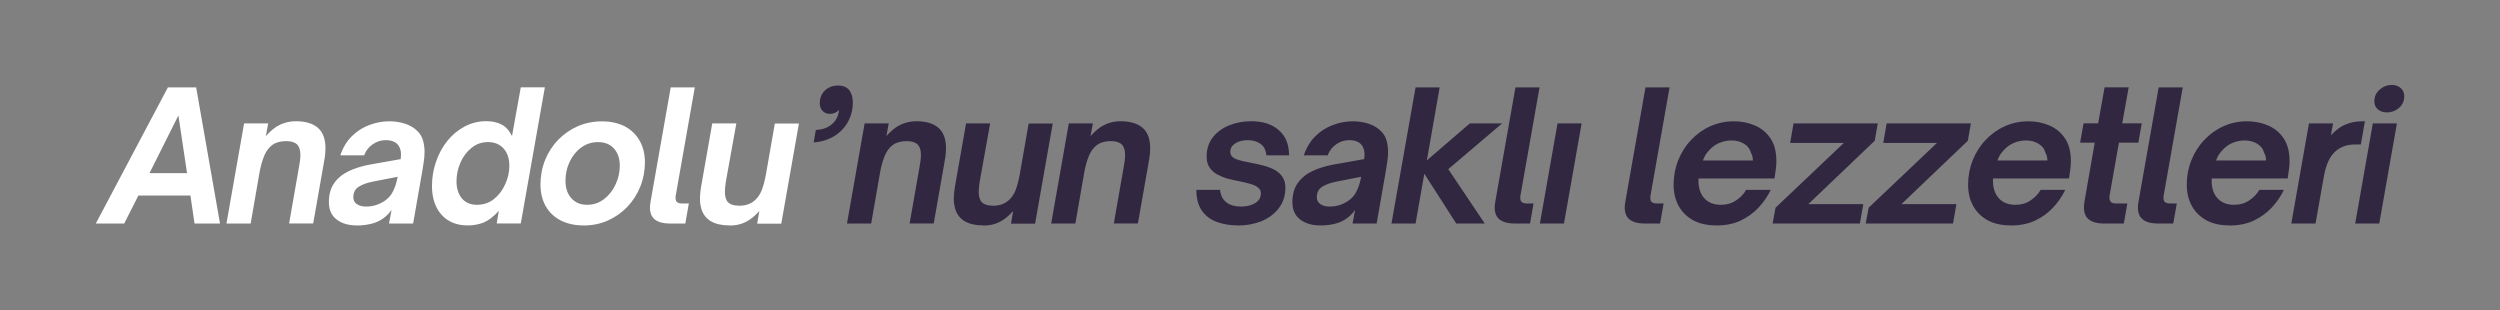
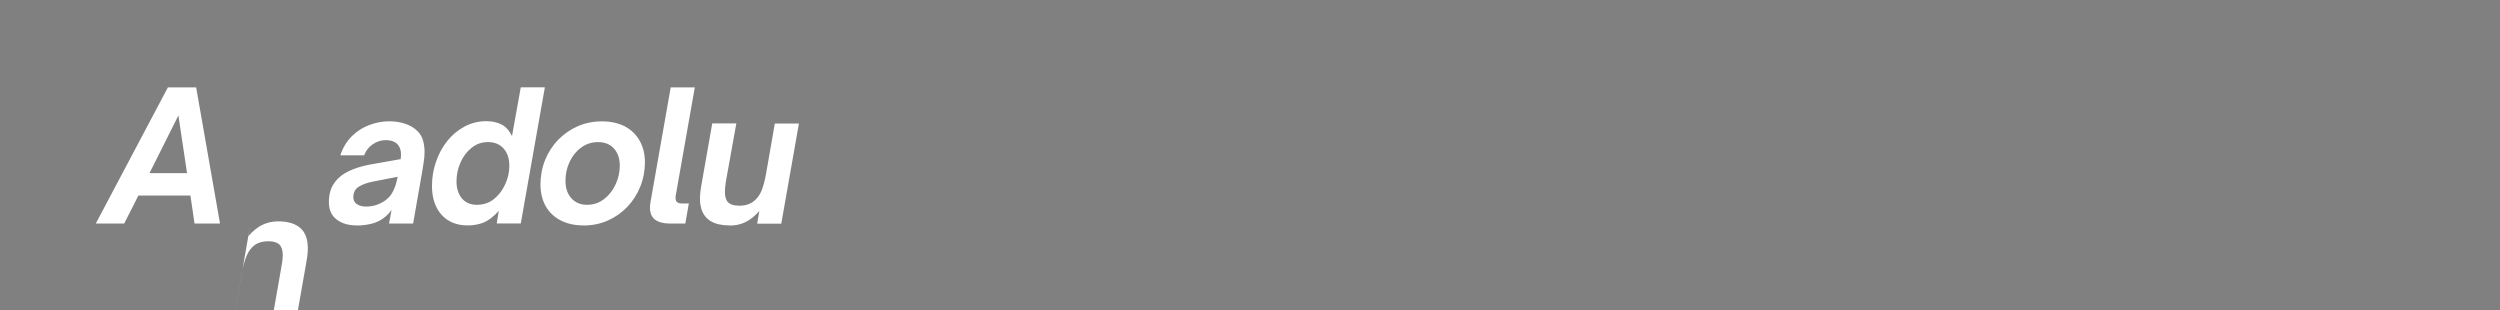
<svg xmlns="http://www.w3.org/2000/svg" id="katman_1" data-name="katman 1" width="145mm" height="18mm" viewBox="0 0 411.02 51.02">
  <rect x="0" y="0" width="411.02" height="51.02" fill="#808080" stroke="none" />
  <defs>
    <style> .cls-1 { fill: #fff; } .cls-2 { fill: #312741; } </style>
  </defs>
-   <path class="cls-1" d="M36.17,36.75h-4.19l-.67-4.6h-8.56l-2.33,4.6h-4.67l11.85-22.38h4.65l3.92,22.38ZM29.33,18.98l-4.75,9.48h6.17l-1.42-9.48ZM41.19,36.75h-3.96l2.9-16.46h3.96l-.38,2.08c.82-.92,1.61-1.55,2.4-1.9.79-.36,1.63-.54,2.5-.54,1.61,0,2.82.36,3.65,1.08.83.72,1.25,1.84,1.25,3.35,0,.47-.04.95-.1,1.42-.07.46-.16.95-.25,1.48l-1.67,9.48h-3.96l1.67-9.54c.13-.68.19-1.24.19-1.69,0-.82-.19-1.41-.56-1.77-.38-.36-.97-.54-1.79-.54-.93,0-1.69.21-2.27.63-.57.42-1.02,1.02-1.33,1.79-.32.77-.58,1.68-.77,2.73l-1.46,8.4ZM58.67,37.06c-1.38,0-2.49-.32-3.33-.98-.85-.65-1.27-1.6-1.27-2.85s.29-2.3.88-3.13c.58-.83,1.38-1.48,2.38-1.96,1.01-.48,2.17-.84,3.46-1.08l5.08-.9c.01-.13.03-.25.04-.38.01-.13.02-.24.02-.35,0-.67-.16-1.2-.48-1.6-.42-.53-1.1-.79-2.06-.79-.74,0-1.44.22-2.1.67-.67.45-1.14,1.06-1.42,1.83h-3.92c.43-1.29,1.07-2.34,1.92-3.17.84-.82,1.8-1.43,2.88-1.83,1.08-.4,2.17-.6,3.25-.6.96,0,1.84.14,2.67.42.82.28,1.49.7,2.02,1.25.44.46.73.98.88,1.56.15.57.23,1.17.23,1.79,0,.53-.04,1.07-.13,1.63-.07.54-.16,1.08-.25,1.6l-1.5,8.56h-3.96l.42-2.23c-.52.71-1.11,1.26-1.79,1.65-.57.33-1.19.56-1.85.69-.67.14-1.35.21-2.04.21ZM60.19,33.96c.78,0,1.51-.15,2.21-.46.93-.43,1.61-1.01,2.04-1.73.43-.72.74-1.63.94-2.71l-4.04.79c-.95.18-1.72.46-2.33.83-.61.36-.92.95-.92,1.75,0,.49.19.86.58,1.13.4.27.91.4,1.52.4ZM76.91,37.06c-1.83,0-3.28-.59-4.33-1.77-1.04-1.18-1.56-2.75-1.56-4.71,0-1.36.21-2.67.65-3.94.43-1.28,1.04-2.42,1.83-3.42.8-1.01,1.76-1.81,2.85-2.4,1.09-.59,2.3-.9,3.6-.9.96,0,1.78.18,2.46.52.69.33,1.28.97,1.77,1.92l1.44-8h3.96l-3.96,22.38h-3.96l.35-2.08c-.82.92-1.64,1.55-2.44,1.9-.81.33-1.7.5-2.67.5ZM78.43,33.67c1.05,0,1.98-.31,2.77-.94s1.41-1.43,1.85-2.42c.46-.98.69-2.01.69-3.06,0-1.18-.31-2.13-.94-2.83s-1.48-1.06-2.56-1.06-1.94.32-2.73.96c-.78.63-1.39,1.43-1.81,2.42-.43.99-.65,2.02-.65,3.1s.29,2.05.88,2.77c.59.71,1.43,1.06,2.5,1.06ZM95.94,37.06c-1.45,0-2.7-.28-3.77-.83-1.07-.55-1.89-1.34-2.46-2.35-.57-1.01-.85-2.21-.85-3.58s.26-2.77.77-4.02c.51-1.25,1.22-2.34,2.13-3.29.92-.94,1.98-1.69,3.21-2.23,1.23-.54,2.57-.81,4-.81s2.71.28,3.77.83c1.05.56,1.86,1.35,2.44,2.38.57,1.02.85,2.2.85,3.54s-.26,2.74-.77,4c-.5,1.25-1.21,2.35-2.13,3.31s-1.99,1.71-3.21,2.25c-1.22.54-2.55.81-3.98.81ZM96.52,33.67c1.05,0,1.98-.31,2.79-.94.82-.63,1.45-1.43,1.9-2.42.46-.98.69-2.01.69-3.06,0-1.15-.31-2.09-.94-2.81-.63-.72-1.5-1.08-2.63-1.08-1.06,0-1.99.31-2.81.92-.81.6-1.43,1.39-1.88,2.35-.45.96-.67,1.99-.67,3.08,0,1.2.32,2.16.96,2.88.65.72,1.51,1.08,2.58,1.08ZM112.67,36.75h-2.52c-1.06,0-1.87-.21-2.44-.63-.57-.43-.85-1.09-.85-1.98,0-.32.03-.65.1-1l3.31-18.77h3.96l-3.1,17.58c-.03.11-.05.22-.06.31v.29c0,.35.09.58.29.71.19.13.48.19.85.19h1.04l-.58,3.29ZM119.96,37.06c-2.53,0-4.08-.9-4.65-2.71-.07-.26-.13-.52-.17-.77s-.06-.53-.06-.85c0-.39.03-.81.08-1.27.05-.46.15-1.02.27-1.69l1.67-9.48h3.96l-1.71,9.5c-.11.71-.17,1.29-.17,1.73,0,.36.03.67.1.92.07.25.16.47.27.65.38.49,1.04.73,2,.73,1.11,0,2-.33,2.67-1,.42-.39.76-.91,1.02-1.56.26-.65.49-1.52.69-2.6l1.46-8.35h3.96l-2.9,16.46h-3.96l.35-2.08c-.75.85-1.52,1.46-2.29,1.83-.77.38-1.64.56-2.6.56Z" />
-   <path class="cls-2" d="M133.78,23.4l.35-2.04c1.13-.05,2.01-.38,2.67-.96.67-.59,1.05-1.38,1.15-2.33-.41.43-.92.65-1.54.65-.43,0-.81-.15-1.15-.46-.32-.32-.48-.75-.48-1.29,0-.86.28-1.56.85-2.1.58-.54,1.3-.81,2.17-.81.8,0,1.41.25,1.81.75.4.5.6,1.18.6,2.02,0,1.21-.28,2.29-.83,3.25-.54.96-1.29,1.73-2.25,2.31s-2.08.93-3.35,1.02ZM143.21,36.75h-3.96l2.9-16.46h3.96l-.38,2.08c.82-.92,1.61-1.55,2.4-1.9.79-.36,1.63-.54,2.5-.54,1.61,0,2.82.36,3.65,1.08.83.72,1.25,1.84,1.25,3.35,0,.47-.04.95-.1,1.42-.07.46-.16.95-.25,1.48l-1.67,9.48h-3.96l1.67-9.54c.13-.68.19-1.24.19-1.69,0-.82-.19-1.41-.56-1.77-.38-.36-.97-.54-1.79-.54-.93,0-1.69.21-2.27.63-.57.42-1.02,1.02-1.33,1.79-.32.77-.58,1.68-.77,2.73l-1.46,8.4ZM161.69,37.06c-2.53,0-4.08-.9-4.65-2.71-.07-.26-.13-.52-.17-.77s-.06-.53-.06-.85c0-.39.03-.81.08-1.27.05-.46.15-1.02.27-1.69l1.67-9.48h3.96l-1.71,9.5c-.11.71-.17,1.29-.17,1.73,0,.36.03.67.1.92.07.25.16.47.27.65.38.49,1.04.73,2,.73,1.11,0,2-.33,2.67-1,.42-.39.76-.91,1.02-1.56.26-.65.49-1.52.69-2.6l1.46-8.35h3.96l-2.9,16.46h-3.96l.35-2.08c-.75.85-1.52,1.46-2.29,1.83-.77.38-1.64.56-2.6.56ZM176.78,36.75h-3.96l2.9-16.46h3.96l-.38,2.08c.82-.92,1.61-1.55,2.4-1.9.79-.36,1.63-.54,2.5-.54,1.61,0,2.82.36,3.65,1.08.83.72,1.25,1.84,1.25,3.35,0,.47-.04.95-.1,1.42-.07.46-.16.95-.25,1.48l-1.67,9.48h-3.96l1.67-9.54c.13-.68.19-1.24.19-1.69,0-.82-.19-1.41-.56-1.77-.38-.36-.97-.54-1.79-.54-.93,0-1.69.21-2.27.63-.57.42-1.02,1.02-1.33,1.79-.32.77-.58,1.68-.77,2.73l-1.46,8.4ZM203.53,37.06c-1.25,0-2.4-.19-3.44-.56s-1.87-.99-2.48-1.85c-.61-.86-.92-2.01-.92-3.44h3.9c.09.91.44,1.59,1.04,2.06.61.46,1.42.69,2.42.69.89,0,1.65-.19,2.29-.56.64-.39.96-.92.96-1.6,0-.42-.16-.74-.48-.98-.32-.25-.75-.45-1.29-.6-.53-.15-1.11-.29-1.75-.42-.63-.11-1.26-.25-1.9-.42-.63-.18-1.2-.41-1.73-.69-.53-.29-.96-.67-1.29-1.15-.32-.47-.48-1.07-.48-1.79,0-1.23.33-2.28,1-3.15.67-.86,1.55-1.52,2.67-1.98,1.13-.46,2.34-.69,3.65-.69,1.92,0,3.43.49,4.54,1.46,1.13.97,1.69,2.35,1.69,4.15h-3.73c-.08-.9-.42-1.54-1-1.92-.57-.39-1.26-.58-2.06-.58s-1.52.18-2.06.54c-.54.35-.81.81-.81,1.38s.34.98,1.04,1.23c.69.24,1.5.43,2.42.58.65.13,1.3.27,1.96.44.65.17,1.25.39,1.79.67.55.28,1,.66,1.33,1.15.34.47.52,1.08.52,1.83,0,1.29-.35,2.41-1.06,3.33-.7.93-1.64,1.65-2.81,2.15-1.18.48-2.49.73-3.92.73ZM217.08,37.06c-1.38,0-2.49-.32-3.33-.98-.85-.65-1.27-1.6-1.27-2.85s.29-2.3.88-3.13c.58-.83,1.38-1.48,2.38-1.96,1.01-.48,2.17-.84,3.46-1.08l5.08-.9c.01-.13.03-.25.04-.38.01-.13.02-.24.02-.35,0-.67-.16-1.2-.48-1.6-.42-.53-1.1-.79-2.06-.79-.74,0-1.44.22-2.1.67-.67.45-1.14,1.06-1.42,1.83h-3.92c.43-1.29,1.07-2.34,1.92-3.17.84-.82,1.8-1.43,2.88-1.83,1.08-.4,2.17-.6,3.25-.6.96,0,1.84.14,2.67.42.82.28,1.49.7,2.02,1.25.44.46.73.98.88,1.56.15.57.23,1.17.23,1.79,0,.53-.04,1.07-.13,1.63-.07.54-.16,1.08-.25,1.6l-1.5,8.56h-3.96l.42-2.23c-.52.71-1.11,1.26-1.79,1.65-.57.33-1.19.56-1.85.69-.67.14-1.35.21-2.04.21ZM218.6,33.96c.78,0,1.51-.15,2.21-.46.93-.43,1.61-1.01,2.04-1.73.43-.72.74-1.63.94-2.71l-4.04.79c-.95.18-1.72.46-2.33.83-.61.36-.92.95-.92,1.75,0,.49.19.86.58,1.13.4.27.91.4,1.52.4ZM232.73,36.75h-3.96l3.96-22.38h3.96l-2.1,12,7.06-6.08h5.31l-8.85,7.52,6,8.94h-4.69l-5.25-8.19-1.44,8.19ZM251.55,36.75h-2.52c-1.06,0-1.87-.21-2.44-.63-.57-.43-.85-1.09-.85-1.98,0-.32.03-.65.1-1l3.31-18.77h3.96l-3.1,17.58c-.03.11-.05.22-.06.31v.29c0,.35.09.58.29.71.19.13.48.19.85.19h1.04l-.58,3.29ZM257.13,36.75h-3.96l2.9-16.46h3.96l-2.9,16.46ZM272.93,36.75h-2.52c-1.06,0-1.87-.21-2.44-.63-.57-.43-.85-1.09-.85-1.98,0-.32.03-.65.1-1l3.31-18.77h3.96l-3.1,17.58c-.03.11-.05.22-.06.31v.29c0,.35.09.58.29.71.19.13.48.19.85.19h1.04l-.58,3.29ZM282.17,37.06c-1.47,0-2.73-.28-3.77-.83-1.04-.57-1.85-1.36-2.42-2.38-.56-1.03-.83-2.2-.83-3.52s.25-2.71.75-3.96c.5-1.26,1.2-2.38,2.1-3.33.9-.97,1.95-1.73,3.15-2.27,1.21-.55,2.51-.83,3.92-.83,1.25,0,2.4.23,3.46.69,1.07.46,1.92,1.17,2.56,2.13.64.96.96,2.2.96,3.73,0,.42-.03.83-.08,1.25-.06.42-.14.95-.23,1.6h-12.46c-.03.07-.04.14-.04.21v.19c0,1.18.32,2.14.96,2.85.65.72,1.57,1.08,2.75,1.08.93,0,1.76-.24,2.48-.73.72-.48,1.27-1.06,1.65-1.73h4.04c-.5,1.06-1.17,2.03-2,2.92-.83.89-1.83,1.6-2.98,2.15-1.16.53-2.47.79-3.96.79ZM279.96,26.38h8.23c0-.17-.02-.35-.06-.56-.03-.22-.1-.43-.23-.63-.18-.68-.57-1.2-1.17-1.56-.58-.36-1.27-.54-2.06-.54-.72,0-1.42.15-2.08.44-.66.29-1.22.73-1.71,1.31-.25.27-.45.54-.58.81-.14.27-.25.51-.33.73ZM305.78,36.75h-14.35l.48-2.6,11.23-10.65h-8.83l.56-3.21h13.85l-.5,2.85-10.92,10.42h9.04l-.56,3.19ZM321.09,36.75h-14.35l.48-2.6,11.23-10.65h-8.83l.56-3.21h13.85l-.5,2.85-10.92,10.42h9.04l-.56,3.19ZM330.59,37.06c-1.47,0-2.73-.28-3.77-.83-1.04-.57-1.85-1.36-2.42-2.38-.56-1.03-.83-2.2-.83-3.52s.25-2.71.75-3.96c.5-1.26,1.2-2.38,2.1-3.33.9-.97,1.95-1.73,3.15-2.27,1.21-.55,2.51-.83,3.92-.83,1.25,0,2.4.23,3.46.69,1.07.46,1.92,1.17,2.56,2.13.64.96.96,2.2.96,3.73,0,.42-.03.83-.08,1.25-.06.42-.14.95-.23,1.6h-12.46c-.03.07-.04.14-.04.21v.19c0,1.18.32,2.14.96,2.85.65.72,1.57,1.08,2.75,1.08.93,0,1.76-.24,2.48-.73.72-.48,1.27-1.06,1.65-1.73h4.04c-.5,1.06-1.17,2.03-2,2.92-.83.89-1.83,1.6-2.98,2.15-1.16.53-2.47.79-3.96.79ZM328.38,26.38h8.23c0-.17-.02-.35-.06-.56-.03-.22-.1-.43-.23-.63-.18-.68-.57-1.2-1.17-1.56-.58-.36-1.27-.54-2.06-.54-.72,0-1.42.15-2.08.44-.66.29-1.22.73-1.71,1.31-.25.27-.45.54-.58.81-.14.27-.25.51-.33.73ZM349.16,36.75h-3.27c-1.03,0-1.83-.21-2.42-.63-.57-.43-.85-1.09-.85-1.98,0-.32.03-.65.08-1l1.69-9.69h-2.4l.56-3.17h2.4l1.06-5.92h3.96l-1.06,5.92h3.21l-.56,3.17h-3.19l-1.5,8.48c-.03.1-.05.2-.06.31v.31c0,.25.07.47.23.65.15.17.46.25.92.25h1.79l-.58,3.29ZM357.3,36.75h-2.52c-1.06,0-1.87-.21-2.44-.63-.57-.43-.85-1.09-.85-1.98,0-.32.03-.65.1-1l3.31-18.77h3.96l-3.1,17.58c-.03.11-.05.22-.06.31v.29c0,.35.09.58.29.71.19.13.48.19.85.19h1.04l-.58,3.29ZM366.54,37.06c-1.47,0-2.73-.28-3.77-.83-1.04-.57-1.85-1.36-2.42-2.38-.56-1.03-.83-2.2-.83-3.52s.25-2.71.75-3.96c.5-1.26,1.2-2.38,2.1-3.33.9-.97,1.95-1.73,3.15-2.27,1.21-.55,2.51-.83,3.92-.83,1.25,0,2.4.23,3.46.69,1.07.46,1.92,1.17,2.56,2.13.64.96.96,2.2.96,3.73,0,.42-.03.83-.08,1.25-.06.42-.14.95-.23,1.6h-12.46c-.03.07-.04.14-.04.21v.19c0,1.18.32,2.14.96,2.85.65.72,1.57,1.08,2.75,1.08.93,0,1.76-.24,2.48-.73.72-.48,1.27-1.06,1.65-1.73h4.04c-.5,1.06-1.17,2.03-2,2.92-.83.89-1.83,1.6-2.98,2.15-1.16.53-2.47.79-3.96.79ZM364.33,26.38h8.23c0-.17-.02-.35-.06-.56-.03-.22-.1-.43-.23-.63-.18-.68-.57-1.2-1.17-1.56-.58-.36-1.27-.54-2.06-.54-.72,0-1.42.15-2.08.44-.66.29-1.22.73-1.71,1.31-.25.27-.45.54-.58.81-.14.27-.25.51-.33.73ZM380.67,36.75h-3.96l2.9-16.46h3.96l-.35,1.96c.79-.86,1.59-1.46,2.42-1.79.82-.34,1.71-.52,2.67-.52h.5l-.67,3.81h-.92c-.67,0-1.26.09-1.77.27-.5.18-.95.43-1.33.73-.53.43-.96.99-1.29,1.69-.33.7-.6,1.59-.79,2.69l-1.35,7.63ZM392.44,18.48c-.61,0-1.11-.17-1.5-.5-.39-.33-.58-.77-.58-1.31,0-.79.29-1.44.88-1.94.59-.51,1.26-.77,2-.77.59,0,1.08.18,1.46.52.39.33.58.79.58,1.35,0,.78-.29,1.42-.88,1.92-.57.49-1.22.73-1.96.73ZM391.17,36.75h-3.96l2.9-16.46h3.96l-2.9,16.46Z" />
+   <path class="cls-1" d="M36.17,36.75h-4.19l-.67-4.6h-8.56l-2.33,4.6h-4.67l11.85-22.38h4.65l3.92,22.38ZM29.33,18.98l-4.75,9.48h6.17l-1.42-9.48ZM41.19,36.75h-3.96h3.96l-.38,2.08c.82-.92,1.61-1.55,2.4-1.9.79-.36,1.63-.54,2.5-.54,1.61,0,2.82.36,3.65,1.08.83.72,1.25,1.84,1.25,3.35,0,.47-.04.95-.1,1.42-.07.46-.16.95-.25,1.48l-1.67,9.48h-3.96l1.67-9.54c.13-.68.19-1.24.19-1.69,0-.82-.19-1.41-.56-1.77-.38-.36-.97-.54-1.79-.54-.93,0-1.69.21-2.27.63-.57.42-1.02,1.02-1.33,1.79-.32.77-.58,1.68-.77,2.73l-1.46,8.4ZM58.67,37.06c-1.38,0-2.49-.32-3.33-.98-.85-.65-1.27-1.6-1.27-2.85s.29-2.3.88-3.13c.58-.83,1.38-1.48,2.38-1.96,1.01-.48,2.17-.84,3.46-1.08l5.08-.9c.01-.13.03-.25.04-.38.01-.13.02-.24.02-.35,0-.67-.16-1.2-.48-1.6-.42-.53-1.1-.79-2.06-.79-.74,0-1.44.22-2.1.67-.67.45-1.14,1.06-1.42,1.83h-3.92c.43-1.29,1.07-2.34,1.92-3.17.84-.82,1.8-1.43,2.88-1.83,1.08-.4,2.17-.6,3.25-.6.96,0,1.84.14,2.67.42.82.28,1.49.7,2.02,1.25.44.46.73.98.88,1.56.15.57.23,1.17.23,1.79,0,.53-.04,1.07-.13,1.63-.07.54-.16,1.08-.25,1.6l-1.5,8.56h-3.96l.42-2.23c-.52.71-1.11,1.26-1.79,1.65-.57.33-1.19.56-1.85.69-.67.14-1.35.21-2.04.21ZM60.19,33.96c.78,0,1.51-.15,2.21-.46.93-.43,1.61-1.01,2.04-1.73.43-.72.74-1.63.94-2.71l-4.04.79c-.95.18-1.72.46-2.33.83-.61.36-.92.95-.92,1.75,0,.49.19.86.58,1.13.4.27.91.4,1.52.4ZM76.91,37.06c-1.83,0-3.28-.59-4.33-1.77-1.04-1.18-1.56-2.75-1.56-4.71,0-1.36.21-2.67.65-3.94.43-1.28,1.04-2.42,1.83-3.42.8-1.01,1.76-1.81,2.85-2.4,1.09-.59,2.3-.9,3.6-.9.96,0,1.78.18,2.46.52.69.33,1.28.97,1.77,1.92l1.44-8h3.96l-3.96,22.38h-3.96l.35-2.08c-.82.92-1.64,1.55-2.44,1.9-.81.33-1.7.5-2.67.5ZM78.43,33.67c1.05,0,1.98-.31,2.77-.94s1.41-1.43,1.85-2.42c.46-.98.69-2.01.69-3.06,0-1.18-.31-2.13-.94-2.83s-1.48-1.06-2.56-1.06-1.94.32-2.73.96c-.78.63-1.39,1.43-1.81,2.42-.43.99-.65,2.02-.65,3.1s.29,2.05.88,2.77c.59.71,1.43,1.06,2.5,1.06ZM95.94,37.06c-1.45,0-2.7-.28-3.77-.83-1.07-.55-1.89-1.34-2.46-2.35-.57-1.01-.85-2.21-.85-3.58s.26-2.77.77-4.02c.51-1.25,1.22-2.34,2.13-3.29.92-.94,1.98-1.69,3.21-2.23,1.23-.54,2.57-.81,4-.81s2.71.28,3.77.83c1.05.56,1.86,1.35,2.44,2.38.57,1.02.85,2.2.85,3.54s-.26,2.74-.77,4c-.5,1.25-1.21,2.35-2.13,3.31s-1.99,1.71-3.21,2.25c-1.22.54-2.55.81-3.98.81ZM96.52,33.67c1.05,0,1.98-.31,2.79-.94.82-.63,1.45-1.43,1.9-2.42.46-.98.69-2.01.69-3.06,0-1.15-.31-2.09-.94-2.81-.63-.72-1.5-1.08-2.63-1.08-1.06,0-1.99.31-2.81.92-.81.6-1.43,1.39-1.88,2.35-.45.96-.67,1.99-.67,3.08,0,1.2.32,2.16.96,2.88.65.72,1.51,1.08,2.58,1.08ZM112.67,36.75h-2.52c-1.06,0-1.87-.21-2.44-.63-.57-.43-.85-1.09-.85-1.98,0-.32.03-.65.1-1l3.31-18.77h3.96l-3.1,17.58c-.03.11-.05.22-.06.31v.29c0,.35.09.58.29.71.19.13.48.19.85.19h1.04l-.58,3.29ZM119.96,37.06c-2.53,0-4.08-.9-4.65-2.71-.07-.26-.13-.52-.17-.77s-.06-.53-.06-.85c0-.39.03-.81.08-1.27.05-.46.15-1.02.27-1.69l1.67-9.48h3.96l-1.71,9.5c-.11.71-.17,1.29-.17,1.73,0,.36.03.67.1.92.07.25.16.47.27.65.38.49,1.04.73,2,.73,1.11,0,2-.33,2.67-1,.42-.39.76-.91,1.02-1.56.26-.65.49-1.52.69-2.6l1.46-8.35h3.96l-2.9,16.46h-3.96l.35-2.08c-.75.85-1.52,1.46-2.29,1.83-.77.38-1.64.56-2.6.56Z" />
</svg>